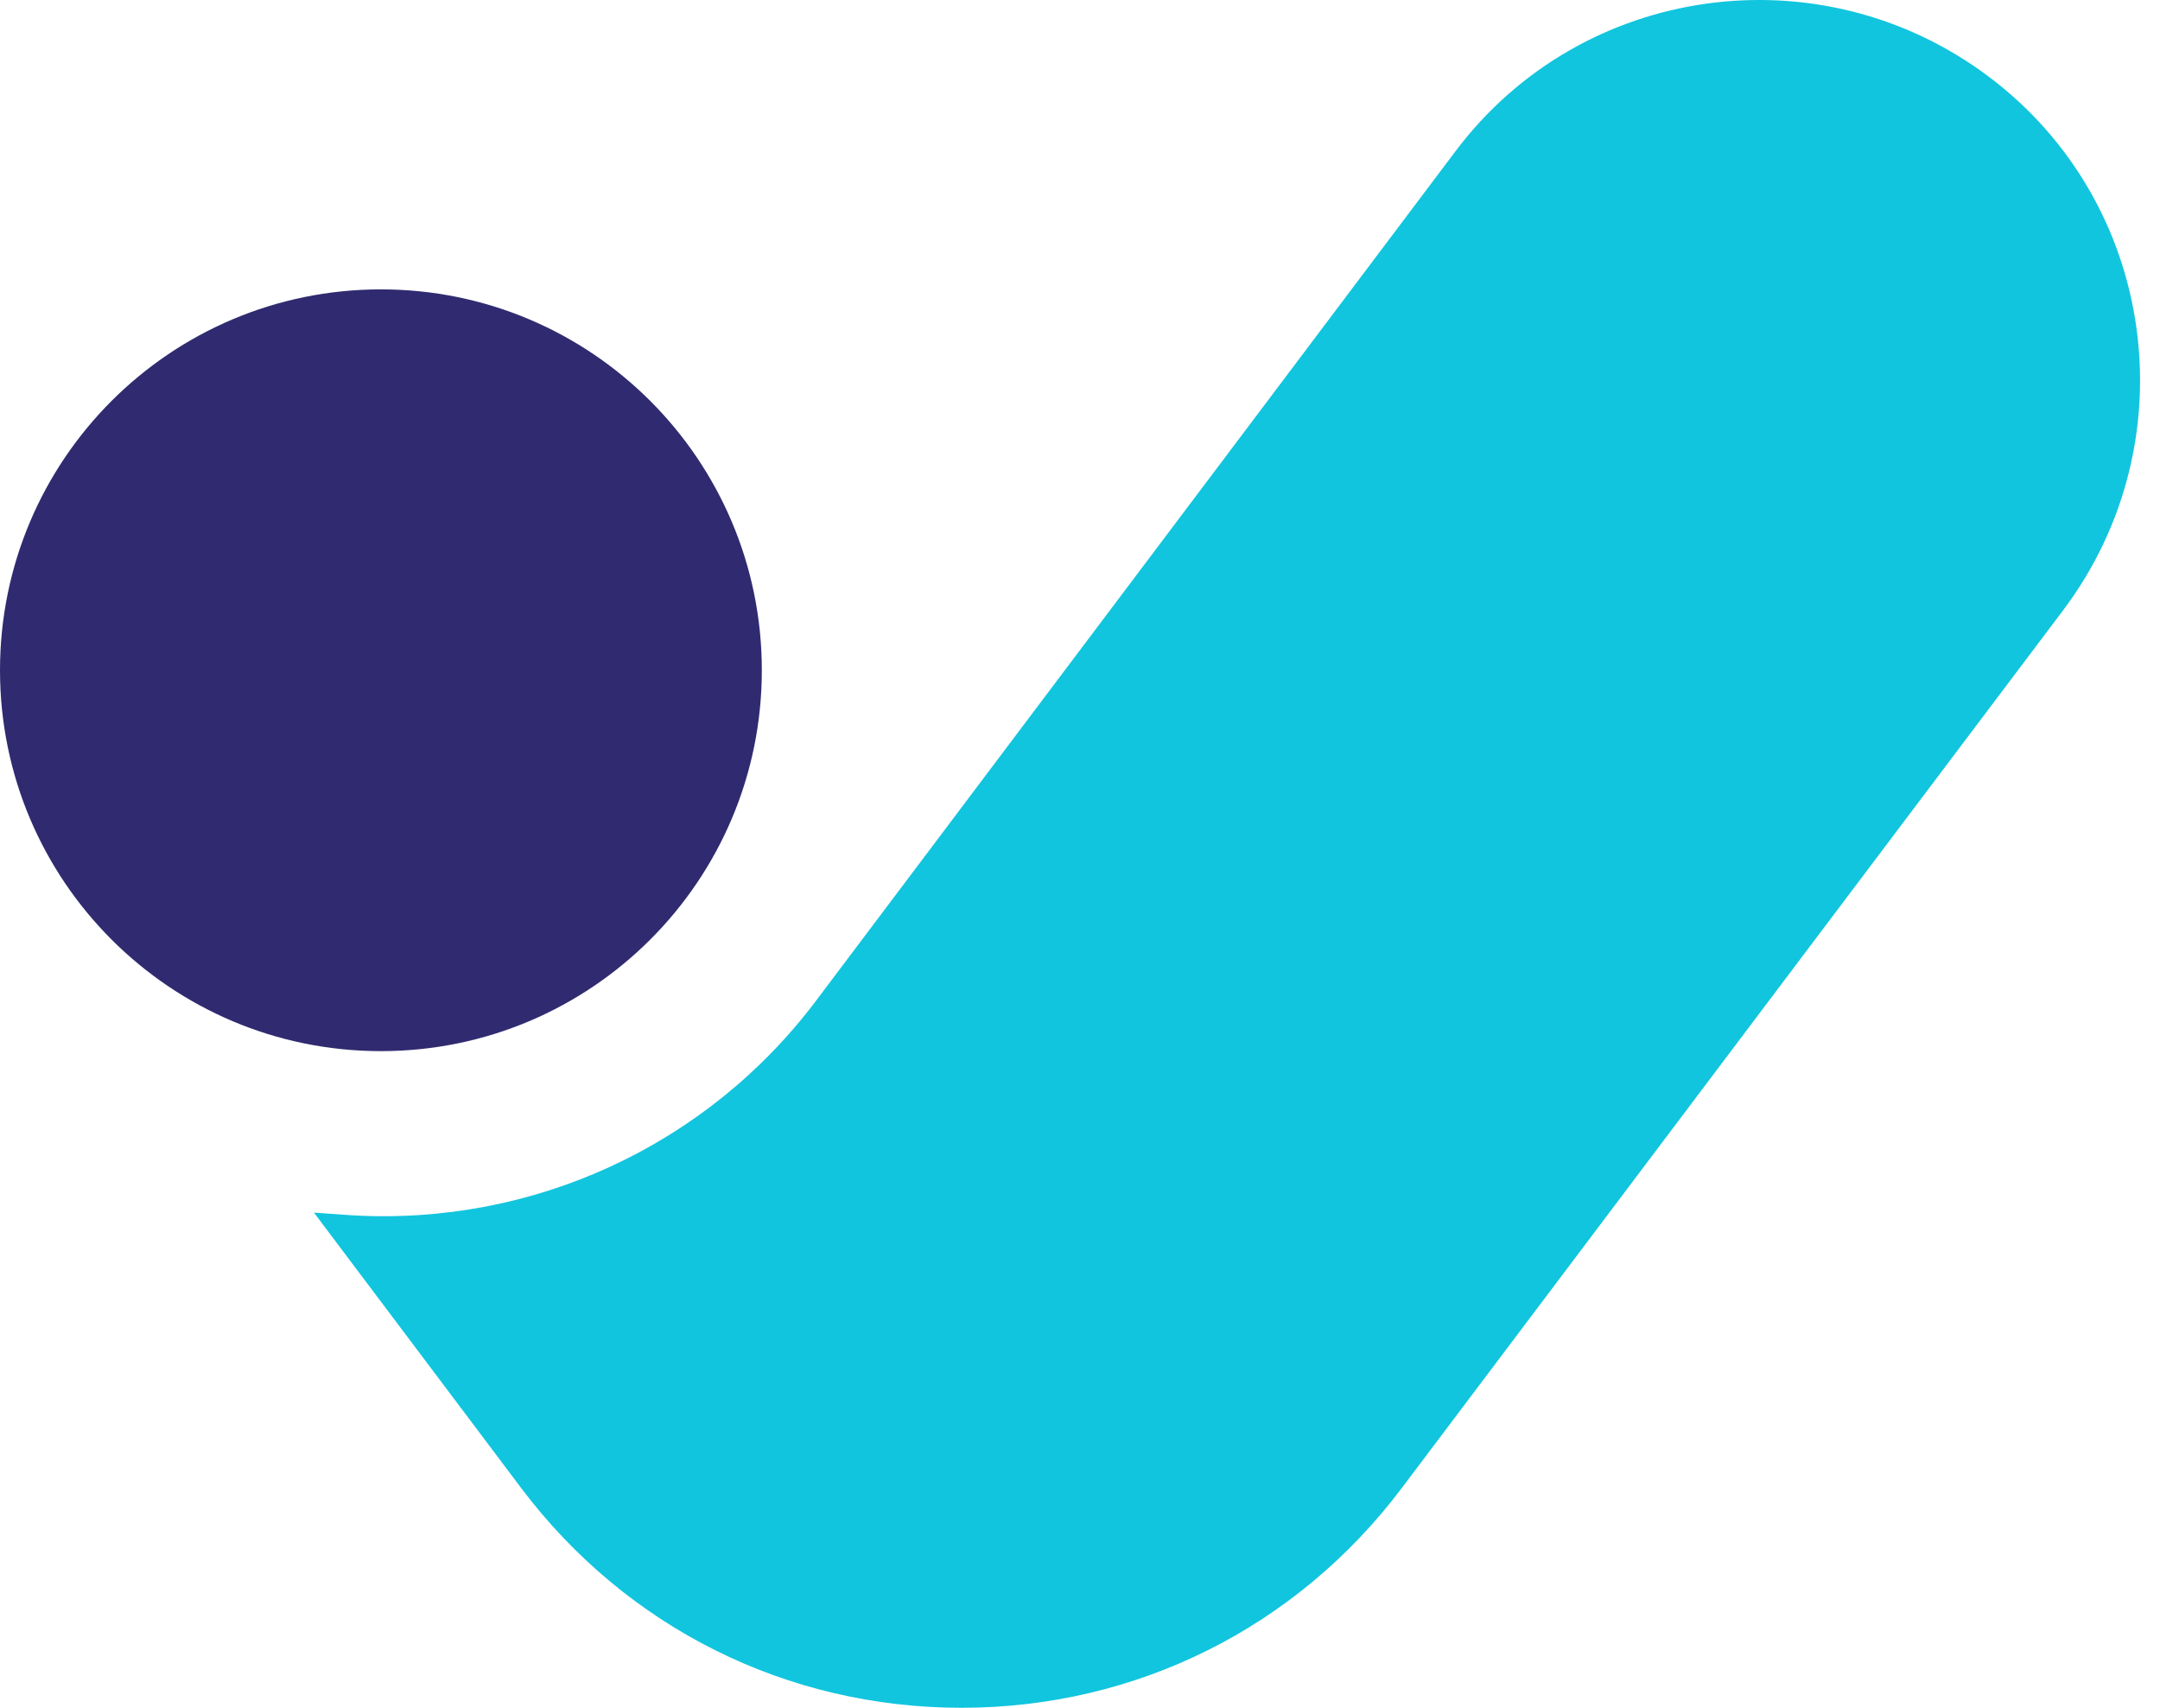
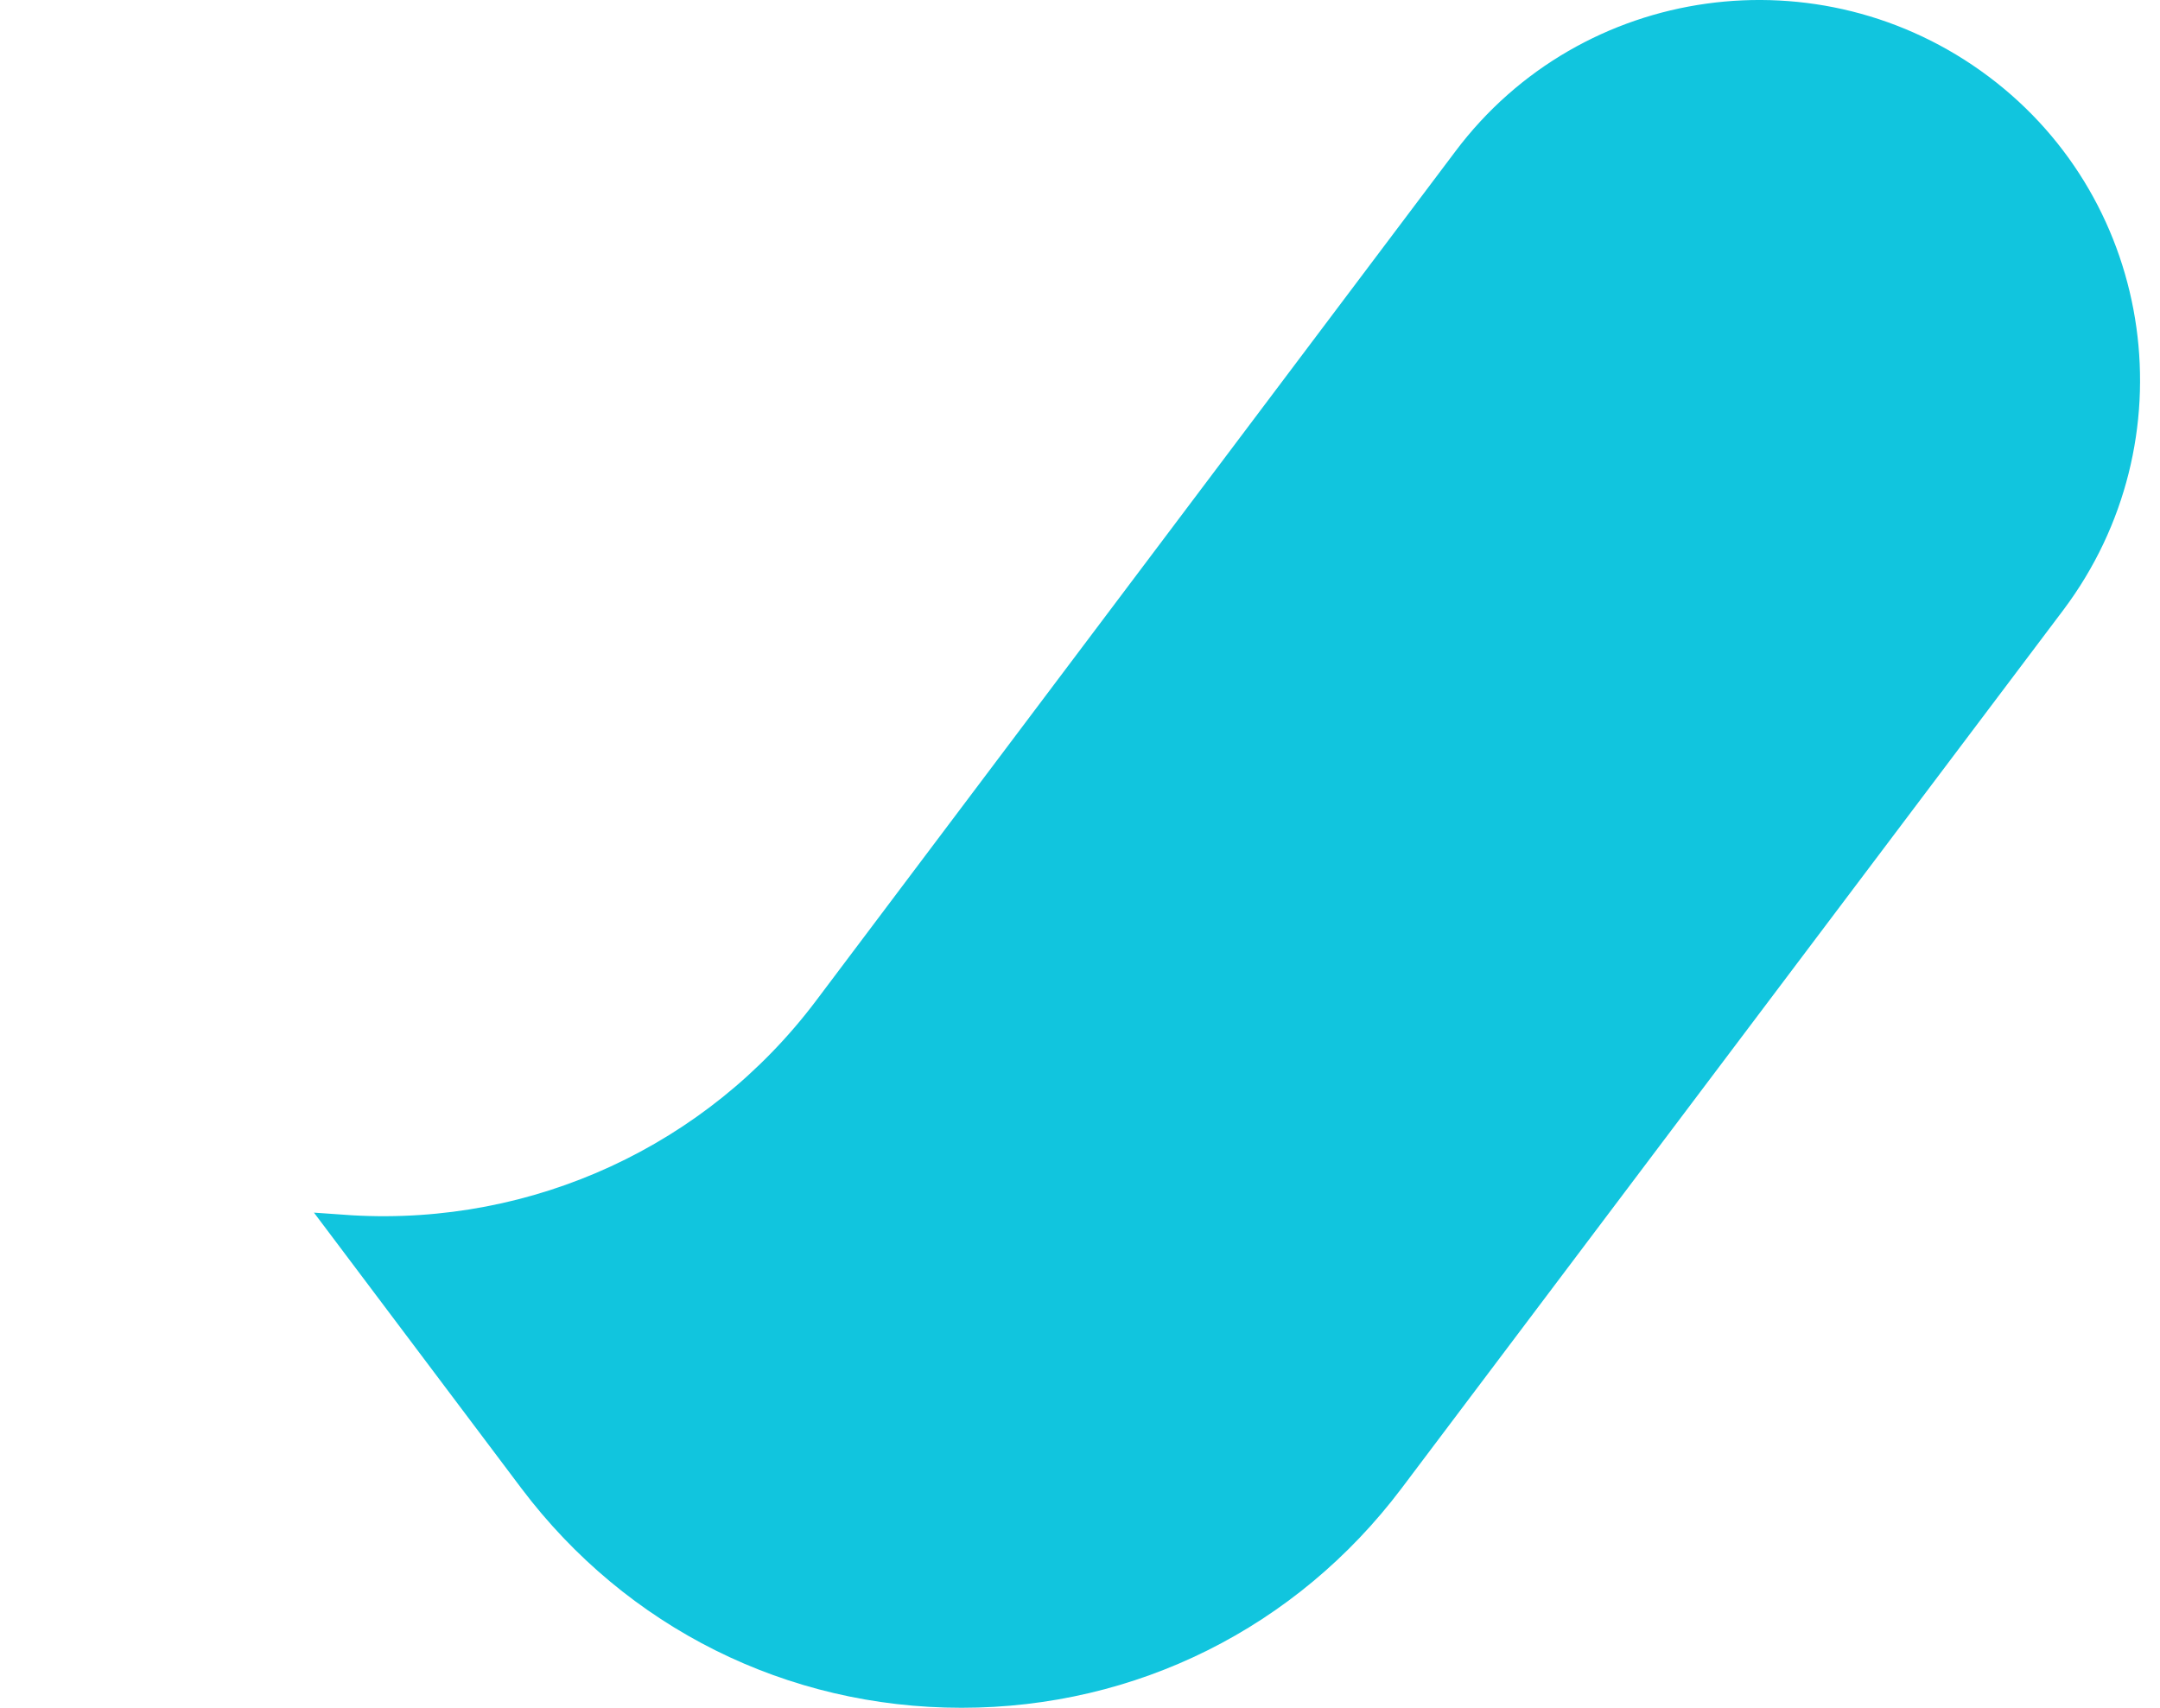
<svg xmlns="http://www.w3.org/2000/svg" width="43" height="34" viewBox="0 0 43 34" fill="none">
  <path d="M28.972 3.015C31.483 -0.332 36.242 -0.986 39.588 1.524C42.935 4.035 43.589 8.794 41.079 12.14L27.9 29.633C25.809 32.405 22.619 34 19.141 34C15.663 34 12.473 32.405 10.381 29.633L6.25 24.142L7.008 24.195C10.617 24.404 14.068 22.809 16.238 19.933L28.972 3.015Z" fill="#11C5DE" />
-   <path d="M7.583 20.927C11.771 20.927 15.166 17.532 15.166 13.344C15.166 9.156 11.771 5.761 7.583 5.761C3.395 5.761 0 9.156 0 13.344C0 17.532 3.395 20.927 7.583 20.927Z" fill="#302B70" />
</svg>